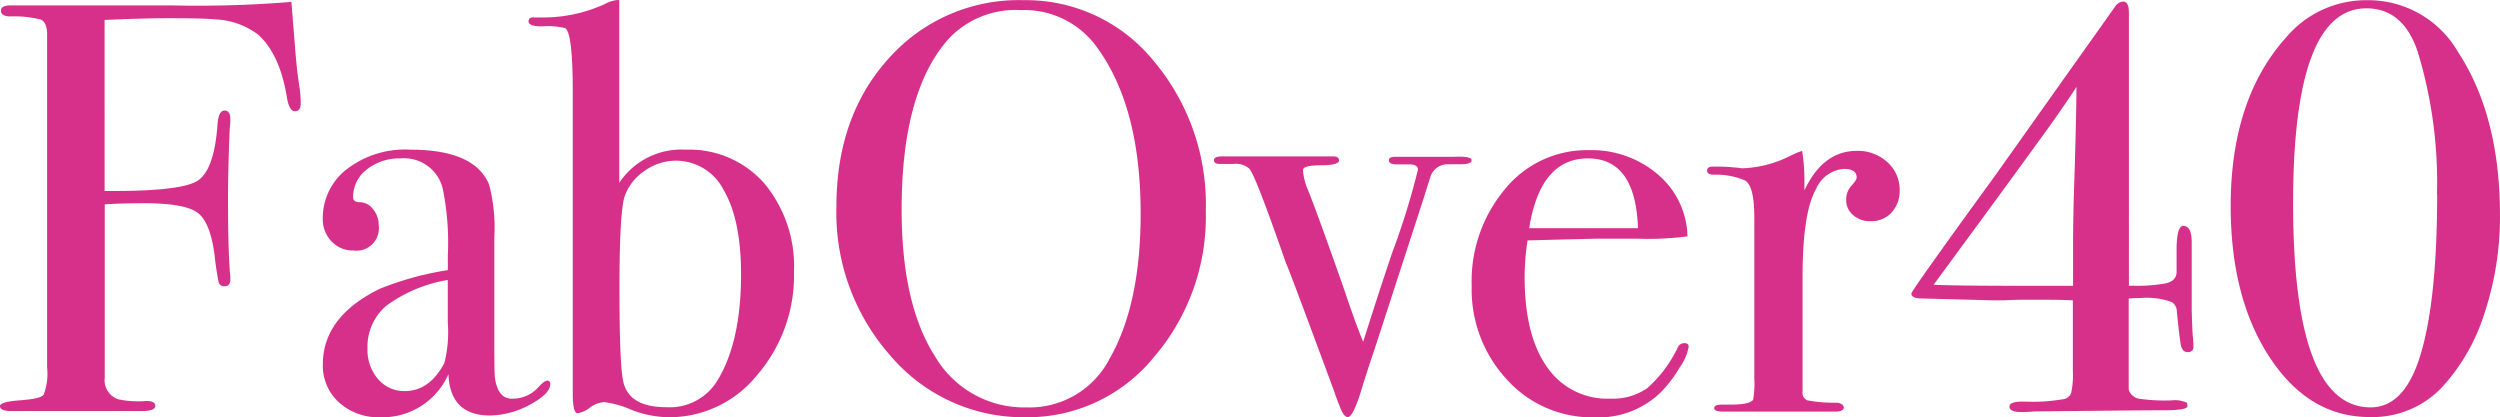
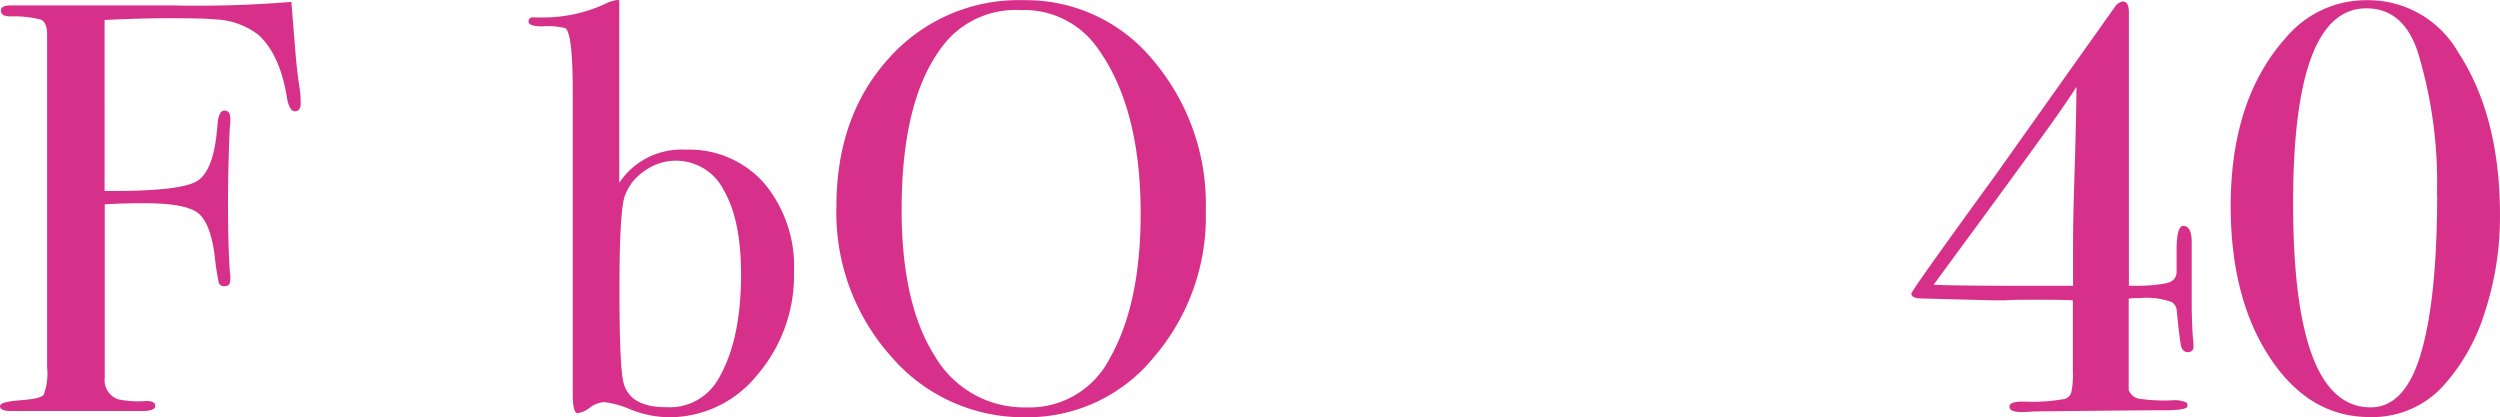
<svg xmlns="http://www.w3.org/2000/svg" width="246.65" height="41.178" viewBox="0 0 246.65 41.178">
  <g id="Fab40_-_Horiz_Pink" data-name="Fab40 - Horiz Pink" transform="translate(-40.62 -43.44)">
    <path id="Path_319" data-name="Path 319" d="M70.289,53.825q0,.8-.574.8t-.8-1.435Q68.223,49,66.1,47.073a7.512,7.512,0,0,0-4.256-1.511q-1.033-.115-4.591-.115-2.64,0-6.313.172V62.491q7.346.057,9.086-.956t2.056-5.662q.115-1.32.689-1.32t.574.861a5.376,5.376,0,0,1-.057.861q-.172,3.96-.172,7.346,0,4.361.187,6.886a4.051,4.051,0,0,1,.043.689c0,.478-.187.689-.569.689a.531.531,0,0,1-.574-.344,25.76,25.76,0,0,1-.4-2.64q-.44-3.462-1.8-4.342T54.67,63.7q-2.114,0-3.716.115v17.1a1.993,1.993,0,0,0,1.306,2.123,9.5,9.5,0,0,0,2.783.172q.9,0,.9.478T54.8,84.2H41.71q-1.09,0-1.09-.478c0-.306.66-.478,1.98-.579s2.095-.258,2.324-.545a5.778,5.778,0,0,0,.344-2.678V46.886c-.038-.689-.239-1.124-.607-1.3a10.375,10.375,0,0,0-2.994-.316c-.622,0-.956-.191-.956-.569s.344-.521,1.033-.521H57.492a113.213,113.213,0,0,0,11.879-.344q.057.746.344,4.3.172,2.391.478,4.3A9.955,9.955,0,0,1,70.289,53.825Z" transform="translate(0 -0.209)" fill="#d7308b" />
-     <path id="Path_320" data-name="Path 320" d="M129.651,97.447q0,.956-2.023,2.037a8.44,8.44,0,0,1-3.912,1.062q-3.945,0-4.113-4.074a7.114,7.114,0,0,1-6.738,4.247,5.767,5.767,0,0,1-4.051-1.463,4.868,4.868,0,0,1-1.6-3.759q0-4.706,5.633-7.46a30.592,30.592,0,0,1,6.7-1.836V84.764a26.8,26.8,0,0,0-.516-6.657,3.914,3.914,0,0,0-4.132-2.927,5.17,5.17,0,0,0-3.348,1.09,3.4,3.4,0,0,0-1.349,2.755q0,.478.7.478a1.612,1.612,0,0,1,1.263.689,2.391,2.391,0,0,1,.56,1.549,2.219,2.219,0,0,1-2.5,2.525,2.869,2.869,0,0,1-2.162-.909,3.142,3.142,0,0,1-.856-2.267,6.1,6.1,0,0,1,2.123-4.648,9.415,9.415,0,0,1,6.542-2.123q6.313,0,7.747,3.443a17,17,0,0,1,.516,5.222V93.717q0,2.64.057,3.1.287,2.066,1.664,2.066a3.391,3.391,0,0,0,2.64-1.148q.574-.631.861-.631T129.651,97.447Zm-10.11-6.064V87.175a14.155,14.155,0,0,0-6.078,2.554,5.284,5.284,0,0,0-1.841,4.218,4.361,4.361,0,0,0,1.047,3.013,3.376,3.376,0,0,0,2.63,1.176q2.434,0,3.9-2.755A12.247,12.247,0,0,0,119.541,91.383Z" transform="translate(-34.743 -16.112)" fill="#d7308b" />
    <path id="Path_321" data-name="Path 321" d="M175.848,70.259a15.016,15.016,0,0,1-3.615,10.158,11.134,11.134,0,0,1-8.723,4.189,10.439,10.439,0,0,1-3.73-.746,9.426,9.426,0,0,0-2.64-.746,2.649,2.649,0,0,0-1.435.545,2.554,2.554,0,0,1-1.205.545q-.478,0-.478-1.913V52.469q0-5.8-.746-6.255a7.335,7.335,0,0,0-2.238-.172q-1.377,0-1.377-.478t.631-.4h.8a14.639,14.639,0,0,0,6.083-1.32,3.515,3.515,0,0,1,1.205-.4h.23V61.479a7.338,7.338,0,0,1,6.542-3.271,9.851,9.851,0,0,1,7.747,3.3A12.774,12.774,0,0,1,175.848,70.259Zm-5.222.258q0-5.38-1.7-8.3a5.271,5.271,0,0,0-7.814-1.918,5,5,0,0,0-1.961,2.487q-.516,1.492-.521,9.048,0,7.9.406,9.388.631,2.391,4.208,2.391a5.5,5.5,0,0,0,5.017-2.578Q170.625,77.222,170.625,70.517Z" transform="translate(-56.894)" fill="#d7308b" />
    <path id="Path_322" data-name="Path 322" d="M249.621,64.254a21.278,21.278,0,0,1-5.136,14.462,16.062,16.062,0,0,1-12.6,5.911,17.2,17.2,0,0,1-13.314-6,21.289,21.289,0,0,1-5.394-14.777q0-8.952,5.194-14.662a17.156,17.156,0,0,1,13.285-5.71,16.221,16.221,0,0,1,12.8,5.968A21.952,21.952,0,0,1,249.621,64.254Zm-6.427.287q0-10.521-4.3-16.4a8.805,8.805,0,0,0-7.518-3.682,9.054,9.054,0,0,0-7.116,2.822q-4.648,5.179-4.648,16.862,0,9.268,3.242,14.39a10.194,10.194,0,0,0,9.086,5.122,8.887,8.887,0,0,0,8.206-4.835Q243.193,73.465,243.193,64.541Z" transform="translate(-90.037 -0.021)" fill="#d7308b" />
-     <path id="Path_323" data-name="Path 323" d="M316.482,76.078c0,.263-.363.4-1.09.4h-1.377a1.782,1.782,0,0,0-1.607,1.267l-.689,2.185L306.9,94.753q-.4,1.148-1.148,3.51c-.612,2.1-1.109,3.161-1.492,3.161q-.4,0-.8-1.09-.287-.689-.574-1.549-4.648-12.568-4.706-12.51-2.984-8.608-3.615-9.349a2.013,2.013,0,0,0-1.607-.478h-1.32q-.574,0-.574-.373t.8-.373h10.961q.574,0,.574.4c0,.311-.593.478-1.779.478s-1.779.153-1.779.478a6.064,6.064,0,0,0,.478,1.913q.928,2.286,3.587,9.856,1.138,3.391,1.879,5.17,1.616-5.122,2.869-8.809a73.5,73.5,0,0,0,2.535-8.182q0-.516-.861-.516h-1.262c-.478,0-.746-.134-.746-.4s.23-.349.689-.349h5.739C315.9,75.69,316.482,75.805,316.482,76.078Z" transform="translate(-130.673 -16.832)" fill="#d7308b" />
-     <path id="Path_324" data-name="Path 324" d="M365.645,93.821a5.072,5.072,0,0,1-.89,2.037,12.662,12.662,0,0,1-1.808,2.391,8.807,8.807,0,0,1-6.6,2.525,11.315,11.315,0,0,1-8.637-3.73,13.046,13.046,0,0,1-3.472-9.239,14.125,14.125,0,0,1,3.3-9.565,10.411,10.411,0,0,1,8.235-3.826,10.071,10.071,0,0,1,6.829,2.391,8.25,8.25,0,0,1,2.927,6.112,29.378,29.378,0,0,1-4.878.23h-4.017q-.4,0-6.886.172a23.979,23.979,0,0,0-.287,3.6q0,5.777,2.209,8.89a7.173,7.173,0,0,0,6.217,3.118,5.978,5.978,0,0,0,3.673-1.033,12.622,12.622,0,0,0,2.984-3.96.7.7,0,0,1,.631-.478Q365.645,93.42,365.645,93.821Zm-5-11.707q-.23-6.886-4.935-6.886t-5.8,6.886Z" transform="translate(-158.421 -16.159)" fill="#d7308b" />
-     <path id="Path_325" data-name="Path 325" d="M411.8,78.46a3.07,3.07,0,0,1-.8,2.181,2.7,2.7,0,0,1-2.066.861,2.52,2.52,0,0,1-1.722-.6,1.913,1.913,0,0,1-.689-1.521A1.989,1.989,0,0,1,407.042,78q.517-.574.516-.8,0-.861-1.263-.861a3.268,3.268,0,0,0-2.755,2q-1.32,2.339-1.32,8.68V98.321a.794.794,0,0,0,.478.856,14.648,14.648,0,0,0,2.955.23q.631.115.631.478t-.746.4H394.416q-.918,0-.918-.344t.746-.344h.8c1.3,0,2.066-.153,2.3-.478a9.469,9.469,0,0,0,.115-2.133V81.124q0-3.18-.956-3.663a7.3,7.3,0,0,0-3.013-.55q-.689,0-.689-.4t.574-.4h.4q.861,0,1.722.086a6.173,6.173,0,0,1,.746.086,11.267,11.267,0,0,0,4.706-1.205l.746-.344.478-.172a16.742,16.742,0,0,1,.23,2.755V78.46q1.836-3.9,5.165-3.9a4.3,4.3,0,0,1,3.022,1.119A3.644,3.644,0,0,1,411.8,78.46Z" transform="translate(-183.759 -16.236)" fill="#d7308b" />
    <path id="Path_326" data-name="Path 326" d="M462.773,77.771a.507.507,0,0,1-.574.574q-.516,0-.66-.66t-.43-3.587a1.114,1.114,0,0,0-.478-.689,7.208,7.208,0,0,0-3.042-.4q-.631,0-1.205.057v9.01a1.377,1.377,0,0,0,.956.861,17.977,17.977,0,0,0,3.276.172,2.784,2.784,0,0,1,1.506.23.8.8,0,0,1,.057.344q0,.4-2.3.4T447.03,84.2q-.574.057-1.263.057-1.148,0-1.148-.545t1.664-.478a17.388,17.388,0,0,0,3.558-.23.99.99,0,0,0,.861-.607,8.267,8.267,0,0,0,.172-2.166V73.238q-1.148-.057-2.64-.057h-2.353q-.8,0-1.779.057h-1.09l-7.269-.191q-.8-.057-.8-.478,0-.287,8.436-11.879,2.64-3.73,11.65-16.413a1.066,1.066,0,0,1,.8-.516q.574,0,.574,1.09V71.8h.564a15.633,15.633,0,0,0,3.032-.23c.741-.153,1.109-.536,1.109-1.148V67.958c.038-1.377.258-2.066.655-2.066.555,0,.837.536.837,1.607v6.7q.057,2.123.115,2.668A8.839,8.839,0,0,1,462.773,77.771ZM451.228,52.177q-.574.928-2.391,3.515-2.506,3.486-7.618,10.449L437.135,71.7q2.123.105,9.115.105h4.644V67.729q0-2.869.172-7.747Q451.228,54.243,451.228,52.177Z" transform="translate(-205.746 -0.167)" fill="#d7308b" />
    <path id="Path_327" data-name="Path 327" d="M527.39,64.713a30.247,30.247,0,0,1-1.521,9.622,19.288,19.288,0,0,1-4.161,7.288,9.44,9.44,0,0,1-7.173,2.984q-5.978,0-9.842-5.853t-3.874-14.94q0-10.559,5.452-16.642a10.339,10.339,0,0,1,8.025-3.692,10.228,10.228,0,0,1,8.952,5.107Q527.39,54.9,527.39,64.713Zm-6.217-2.066a44.088,44.088,0,0,0-1.913-14.117q-1.435-4.247-5.05-4.247-7.231,0-7.231,19.225,0,20.143,7.652,20.143,3.558,0,5.107-5.853,1.449-5.337,1.454-15.15Z" transform="translate(-240.121 -0.02)" fill="#d7308b" />
  </g>
</svg>